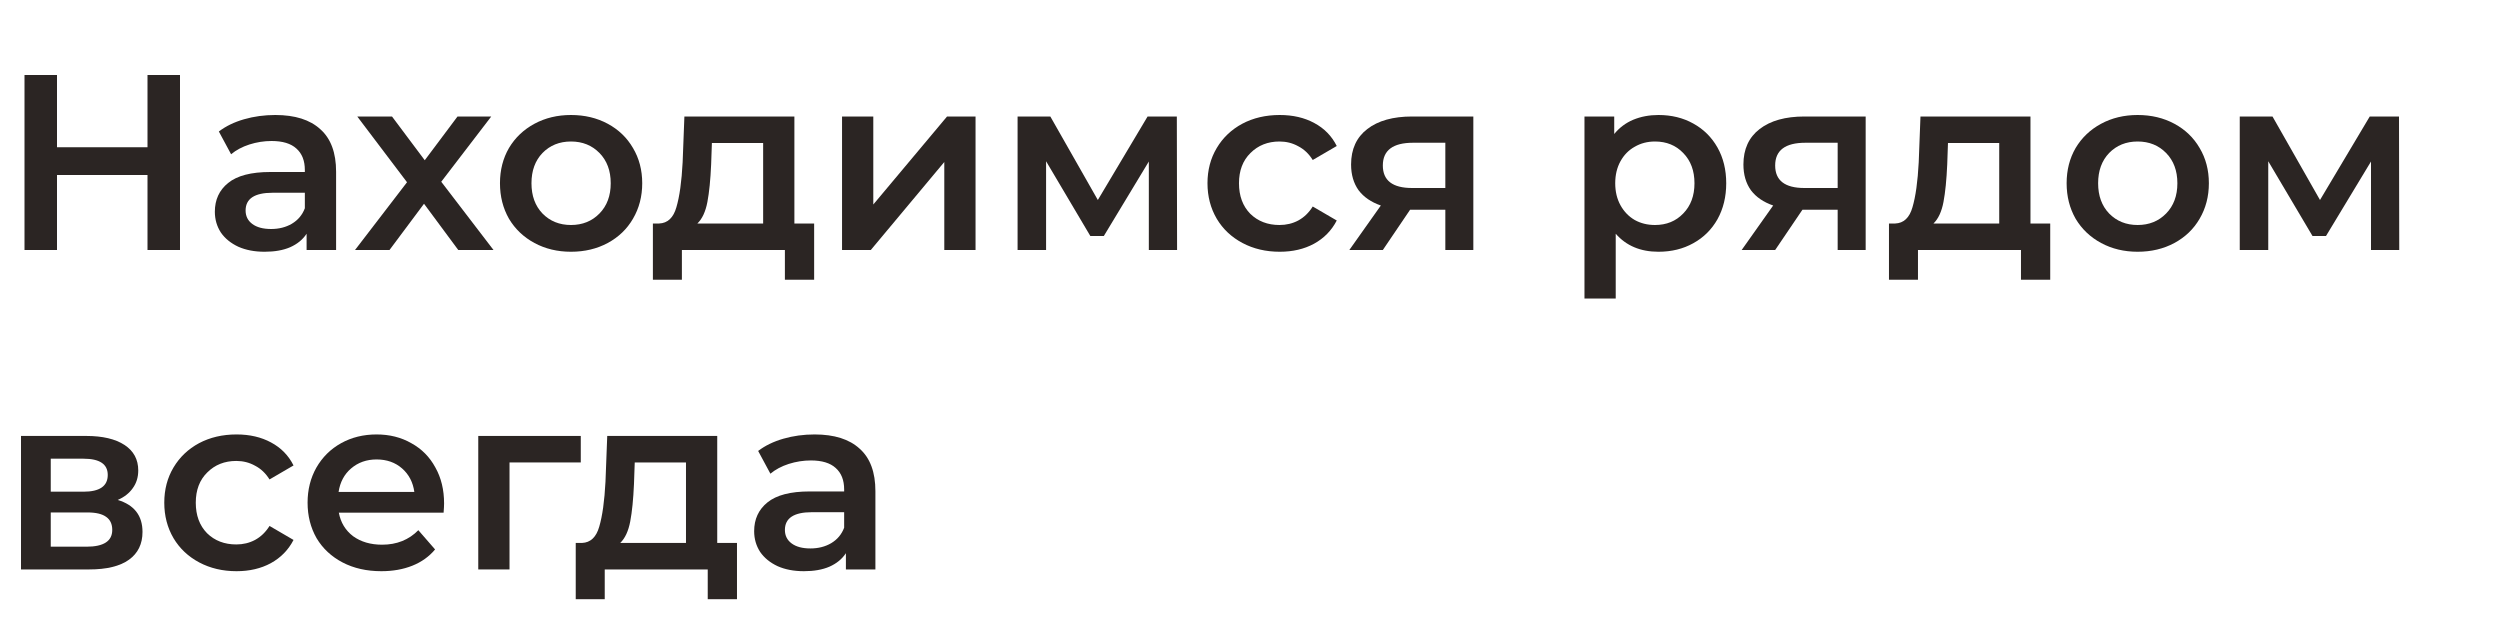
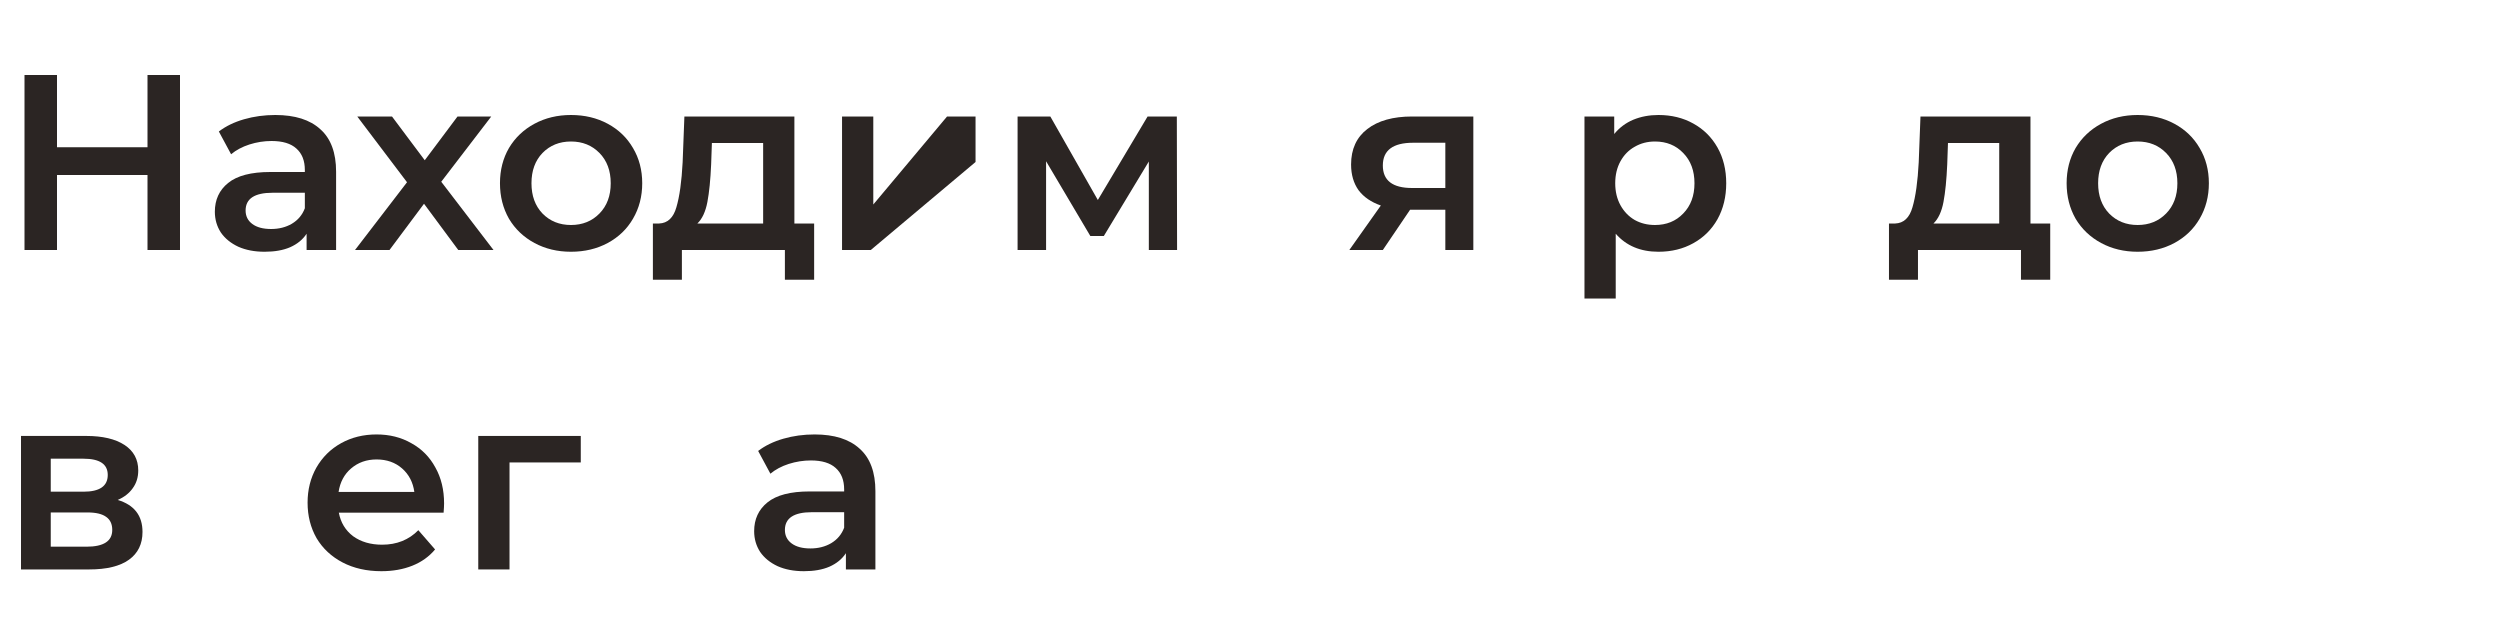
<svg xmlns="http://www.w3.org/2000/svg" width="180" height="46" viewBox="0 0 180 46" fill="none">
  <path d="M58.655 31.28C60.071 31.28 61.151 31.622 61.895 32.306C62.651 32.978 63.029 33.998 63.029 35.366V41H60.905V39.83C60.629 40.25 60.233 40.574 59.717 40.802C59.213 41.018 58.601 41.126 57.881 41.126C57.161 41.126 56.531 41.006 55.991 40.766C55.451 40.514 55.031 40.172 54.731 39.74C54.443 39.296 54.299 38.798 54.299 38.246C54.299 37.382 54.617 36.692 55.253 36.176C55.901 35.648 56.915 35.384 58.295 35.384H60.779V35.24C60.779 34.568 60.575 34.052 60.167 33.692C59.771 33.332 59.177 33.152 58.385 33.152C57.845 33.152 57.311 33.236 56.783 33.404C56.267 33.572 55.829 33.806 55.469 34.106L54.587 32.468C55.091 32.084 55.697 31.79 56.405 31.586C57.113 31.382 57.863 31.28 58.655 31.28ZM58.349 39.488C58.913 39.488 59.411 39.362 59.843 39.11C60.287 38.846 60.599 38.474 60.779 37.994V36.878H58.457C57.161 36.878 56.513 37.304 56.513 38.156C56.513 38.564 56.675 38.888 56.999 39.128C57.323 39.368 57.773 39.488 58.349 39.488Z" fill="#2B2523" />
-   <path d="M53.063 39.092V43.142H50.957V41H43.541V43.142H41.453V39.092H41.903C42.515 39.068 42.929 38.678 43.145 37.922C43.373 37.154 43.523 36.074 43.595 34.682L43.721 31.388H51.641V39.092H53.063ZM45.647 34.844C45.599 35.948 45.509 36.848 45.377 37.544C45.245 38.24 45.005 38.756 44.657 39.092H49.391V33.296H45.701L45.647 34.844Z" fill="#2B2523" />
  <path d="M41.816 33.296H36.685V41H34.435V31.388H41.816V33.296Z" fill="#2B2523" />
  <path d="M31.974 36.248C31.974 36.404 31.962 36.626 31.939 36.914H24.396C24.529 37.622 24.87 38.186 25.422 38.606C25.986 39.014 26.683 39.218 27.511 39.218C28.567 39.218 29.436 38.87 30.12 38.174L31.326 39.56C30.895 40.076 30.349 40.466 29.689 40.73C29.029 40.994 28.285 41.126 27.456 41.126C26.401 41.126 25.471 40.916 24.666 40.496C23.863 40.076 23.238 39.494 22.794 38.75C22.363 37.994 22.146 37.142 22.146 36.194C22.146 35.258 22.357 34.418 22.776 33.674C23.209 32.918 23.802 32.33 24.558 31.91C25.314 31.49 26.166 31.28 27.114 31.28C28.05 31.28 28.884 31.49 29.616 31.91C30.36 32.318 30.936 32.9 31.345 33.656C31.765 34.4 31.974 35.264 31.974 36.248ZM27.114 33.08C26.395 33.08 25.782 33.296 25.279 33.728C24.787 34.148 24.486 34.712 24.378 35.42H29.832C29.736 34.724 29.442 34.16 28.951 33.728C28.459 33.296 27.846 33.08 27.114 33.08Z" fill="#2B2523" />
-   <path d="M17.03 41.126C16.034 41.126 15.14 40.916 14.348 40.496C13.556 40.076 12.938 39.494 12.494 38.75C12.05 37.994 11.828 37.142 11.828 36.194C11.828 35.246 12.05 34.4 12.494 33.656C12.938 32.912 13.55 32.33 14.33 31.91C15.122 31.49 16.022 31.28 17.03 31.28C17.978 31.28 18.806 31.472 19.514 31.856C20.234 32.24 20.774 32.792 21.134 33.512L19.406 34.52C19.13 34.076 18.782 33.746 18.362 33.53C17.954 33.302 17.504 33.188 17.012 33.188C16.172 33.188 15.476 33.464 14.924 34.016C14.372 34.556 14.096 35.282 14.096 36.194C14.096 37.106 14.366 37.838 14.906 38.39C15.458 38.93 16.16 39.2 17.012 39.2C17.504 39.2 17.954 39.092 18.362 38.876C18.782 38.648 19.13 38.312 19.406 37.868L21.134 38.876C20.762 39.596 20.216 40.154 19.496 40.55C18.788 40.934 17.966 41.126 17.03 41.126Z" fill="#2B2523" />
  <path d="M8.478 35.996C9.666 36.356 10.26 37.124 10.26 38.3C10.26 39.164 9.936 39.83 9.288 40.298C8.64 40.766 7.68 41 6.408 41H1.512V31.388H6.21C7.386 31.388 8.304 31.604 8.964 32.036C9.624 32.468 9.954 33.08 9.954 33.872C9.954 34.364 9.822 34.79 9.558 35.15C9.306 35.51 8.946 35.792 8.478 35.996ZM3.654 35.402H6.012C7.176 35.402 7.758 35 7.758 34.196C7.758 33.416 7.176 33.026 6.012 33.026H3.654V35.402ZM6.228 39.362C7.464 39.362 8.082 38.96 8.082 38.156C8.082 37.736 7.938 37.424 7.65 37.22C7.362 37.004 6.912 36.896 6.3 36.896H3.654V39.362H6.228Z" fill="#2B2523" />
-   <path d="M170.712 18V11.628L167.472 16.992H166.5L163.314 11.61V18H161.262V8.388H163.62L167.04 14.4L170.622 8.388H172.728L172.746 18H170.712Z" fill="#2B2523" />
  <path d="M153.909 18.126C152.937 18.126 152.061 17.916 151.281 17.496C150.501 17.076 149.889 16.494 149.445 15.75C149.013 14.994 148.797 14.142 148.797 13.194C148.797 12.246 149.013 11.4 149.445 10.656C149.889 9.912 150.501 9.33 151.281 8.91C152.061 8.49 152.937 8.28 153.909 8.28C154.893 8.28 155.775 8.49 156.555 8.91C157.335 9.33 157.941 9.912 158.373 10.656C158.817 11.4 159.039 12.246 159.039 13.194C159.039 14.142 158.817 14.994 158.373 15.75C157.941 16.494 157.335 17.076 156.555 17.496C155.775 17.916 154.893 18.126 153.909 18.126ZM153.909 16.2C154.737 16.2 155.421 15.924 155.961 15.372C156.501 14.82 156.771 14.094 156.771 13.194C156.771 12.294 156.501 11.568 155.961 11.016C155.421 10.464 154.737 10.188 153.909 10.188C153.081 10.188 152.397 10.464 151.857 11.016C151.329 11.568 151.065 12.294 151.065 13.194C151.065 14.094 151.329 14.82 151.857 15.372C152.397 15.924 153.081 16.2 153.909 16.2Z" fill="#2B2523" />
  <path d="M147.616 16.092V20.142H145.51V18H138.094V20.142H136.006V16.092H136.456C137.068 16.068 137.482 15.678 137.698 14.922C137.926 14.154 138.076 13.074 138.148 11.682L138.274 8.388H146.194V16.092H147.616ZM140.2 11.844C140.152 12.948 140.062 13.848 139.93 14.544C139.798 15.24 139.558 15.756 139.21 16.092H143.944V10.296H140.254L140.2 11.844Z" fill="#2B2523" />
-   <path d="M134.328 8.388V18H132.312V15.102H129.774L127.812 18H125.4L127.668 14.796C126.972 14.556 126.438 14.19 126.066 13.698C125.706 13.194 125.526 12.576 125.526 11.844C125.526 10.74 125.916 9.888 126.696 9.288C127.476 8.688 128.55 8.388 129.918 8.388H134.328ZM129.99 10.278C128.538 10.278 127.812 10.824 127.812 11.916C127.812 12.996 128.514 13.536 129.918 13.536H132.312V10.278H129.99Z" fill="#2B2523" />
  <path d="M119.41 8.28C120.346 8.28 121.18 8.484 121.912 8.892C122.656 9.3 123.238 9.876 123.658 10.62C124.078 11.364 124.288 12.222 124.288 13.194C124.288 14.166 124.078 15.03 123.658 15.786C123.238 16.53 122.656 17.106 121.912 17.514C121.18 17.922 120.346 18.126 119.41 18.126C118.114 18.126 117.088 17.694 116.332 16.83V21.492H114.082V8.388H116.224V9.648C116.596 9.192 117.052 8.85 117.592 8.622C118.144 8.394 118.75 8.28 119.41 8.28ZM119.158 16.2C119.986 16.2 120.664 15.924 121.192 15.372C121.732 14.82 122.002 14.094 122.002 13.194C122.002 12.294 121.732 11.568 121.192 11.016C120.664 10.464 119.986 10.188 119.158 10.188C118.618 10.188 118.132 10.314 117.7 10.566C117.268 10.806 116.926 11.154 116.674 11.61C116.422 12.066 116.296 12.594 116.296 13.194C116.296 13.794 116.422 14.322 116.674 14.778C116.926 15.234 117.268 15.588 117.7 15.84C118.132 16.08 118.618 16.2 119.158 16.2Z" fill="#2B2523" />
  <path d="M106.08 8.388V18H104.064V15.102H101.526L99.564 18H97.152L99.42 14.796C98.724 14.556 98.19 14.19 97.818 13.698C97.458 13.194 97.278 12.576 97.278 11.844C97.278 10.74 97.668 9.888 98.448 9.288C99.228 8.688 100.302 8.388 101.67 8.388H106.08ZM101.742 10.278C100.29 10.278 99.564 10.824 99.564 11.916C99.564 12.996 100.266 13.536 101.67 13.536H104.064V10.278H101.742Z" fill="#2B2523" />
-   <path d="M92.141 18.126C91.145 18.126 90.251 17.916 89.46 17.496C88.668 17.076 88.049 16.494 87.606 15.75C87.162 14.994 86.939 14.142 86.939 13.194C86.939 12.246 87.162 11.4 87.606 10.656C88.049 9.912 88.662 9.33 89.442 8.91C90.234 8.49 91.133 8.28 92.141 8.28C93.09 8.28 93.918 8.472 94.626 8.856C95.346 9.24 95.885 9.792 96.246 10.512L94.517 11.52C94.242 11.076 93.894 10.746 93.474 10.53C93.066 10.302 92.615 10.188 92.124 10.188C91.284 10.188 90.588 10.464 90.035 11.016C89.484 11.556 89.207 12.282 89.207 13.194C89.207 14.106 89.478 14.838 90.017 15.39C90.57 15.93 91.272 16.2 92.124 16.2C92.615 16.2 93.066 16.092 93.474 15.876C93.894 15.648 94.242 15.312 94.517 14.868L96.246 15.876C95.874 16.596 95.328 17.154 94.608 17.55C93.9 17.934 93.078 18.126 92.141 18.126Z" fill="#2B2523" />
  <path d="M82.716 18V11.628L79.476 16.992H78.504L75.318 11.61V18H73.266V8.388H75.624L79.044 14.4L82.626 8.388H84.732L84.75 18H82.716Z" fill="#2B2523" />
-   <path d="M60.627 8.388H62.877V14.724L68.187 8.388H70.239V18H67.989V11.664L62.697 18H60.627V8.388Z" fill="#2B2523" />
+   <path d="M60.627 8.388H62.877V14.724L68.187 8.388H70.239V18V11.664L62.697 18H60.627V8.388Z" fill="#2B2523" />
  <path d="M58.618 16.092V20.142H56.512V18H49.096V20.142H47.008V16.092H47.458C48.07 16.068 48.484 15.678 48.7 14.922C48.928 14.154 49.078 13.074 49.15 11.682L49.276 8.388H57.196V16.092H58.618ZM51.202 11.844C51.154 12.948 51.064 13.848 50.932 14.544C50.8 15.24 50.56 15.756 50.212 16.092H54.946V10.296H51.256L51.202 11.844Z" fill="#2B2523" />
  <path d="M41.11 18.126C40.138 18.126 39.262 17.916 38.482 17.496C37.702 17.076 37.09 16.494 36.646 15.75C36.214 14.994 35.998 14.142 35.998 13.194C35.998 12.246 36.214 11.4 36.646 10.656C37.09 9.912 37.702 9.33 38.482 8.91C39.262 8.49 40.138 8.28 41.11 8.28C42.094 8.28 42.976 8.49 43.756 8.91C44.536 9.33 45.142 9.912 45.574 10.656C46.018 11.4 46.24 12.246 46.24 13.194C46.24 14.142 46.018 14.994 45.574 15.75C45.142 16.494 44.536 17.076 43.756 17.496C42.976 17.916 42.094 18.126 41.11 18.126ZM41.11 16.2C41.938 16.2 42.622 15.924 43.162 15.372C43.702 14.82 43.972 14.094 43.972 13.194C43.972 12.294 43.702 11.568 43.162 11.016C42.622 10.464 41.938 10.188 41.11 10.188C40.282 10.188 39.598 10.464 39.058 11.016C38.53 11.568 38.266 12.294 38.266 13.194C38.266 14.094 38.53 14.82 39.058 15.372C39.598 15.924 40.282 16.2 41.11 16.2Z" fill="#2B2523" />
  <path d="M32.995 18L30.529 14.67L28.044 18H25.561L29.305 13.122L25.723 8.388H28.224L30.582 11.538L32.941 8.388H35.37L31.77 13.086L35.532 18H32.995Z" fill="#2B2523" />
  <path d="M19.825 8.28C21.241 8.28 22.321 8.622 23.065 9.306C23.821 9.978 24.199 10.998 24.199 12.366V18H22.075V16.83C21.799 17.25 21.403 17.574 20.887 17.802C20.383 18.018 19.771 18.126 19.051 18.126C18.331 18.126 17.701 18.006 17.161 17.766C16.621 17.514 16.201 17.172 15.901 16.74C15.613 16.296 15.469 15.798 15.469 15.246C15.469 14.382 15.787 13.692 16.423 13.176C17.071 12.648 18.085 12.384 19.465 12.384H21.949V12.24C21.949 11.568 21.745 11.052 21.337 10.692C20.941 10.332 20.347 10.152 19.555 10.152C19.015 10.152 18.481 10.236 17.953 10.404C17.437 10.572 16.999 10.806 16.639 11.106L15.757 9.468C16.261 9.084 16.867 8.79 17.575 8.586C18.283 8.382 19.033 8.28 19.825 8.28ZM19.519 16.488C20.083 16.488 20.581 16.362 21.013 16.11C21.457 15.846 21.769 15.474 21.949 14.994V13.878H19.627C18.331 13.878 17.683 14.304 17.683 15.156C17.683 15.564 17.845 15.888 18.169 16.128C18.493 16.368 18.943 16.488 19.519 16.488Z" fill="#2B2523" />
  <path d="M12.96 5.4V18H10.62V12.6H4.104V18H1.764V5.4H4.104V10.602H10.62V5.4H12.96Z" fill="#2B2523" />
</svg>